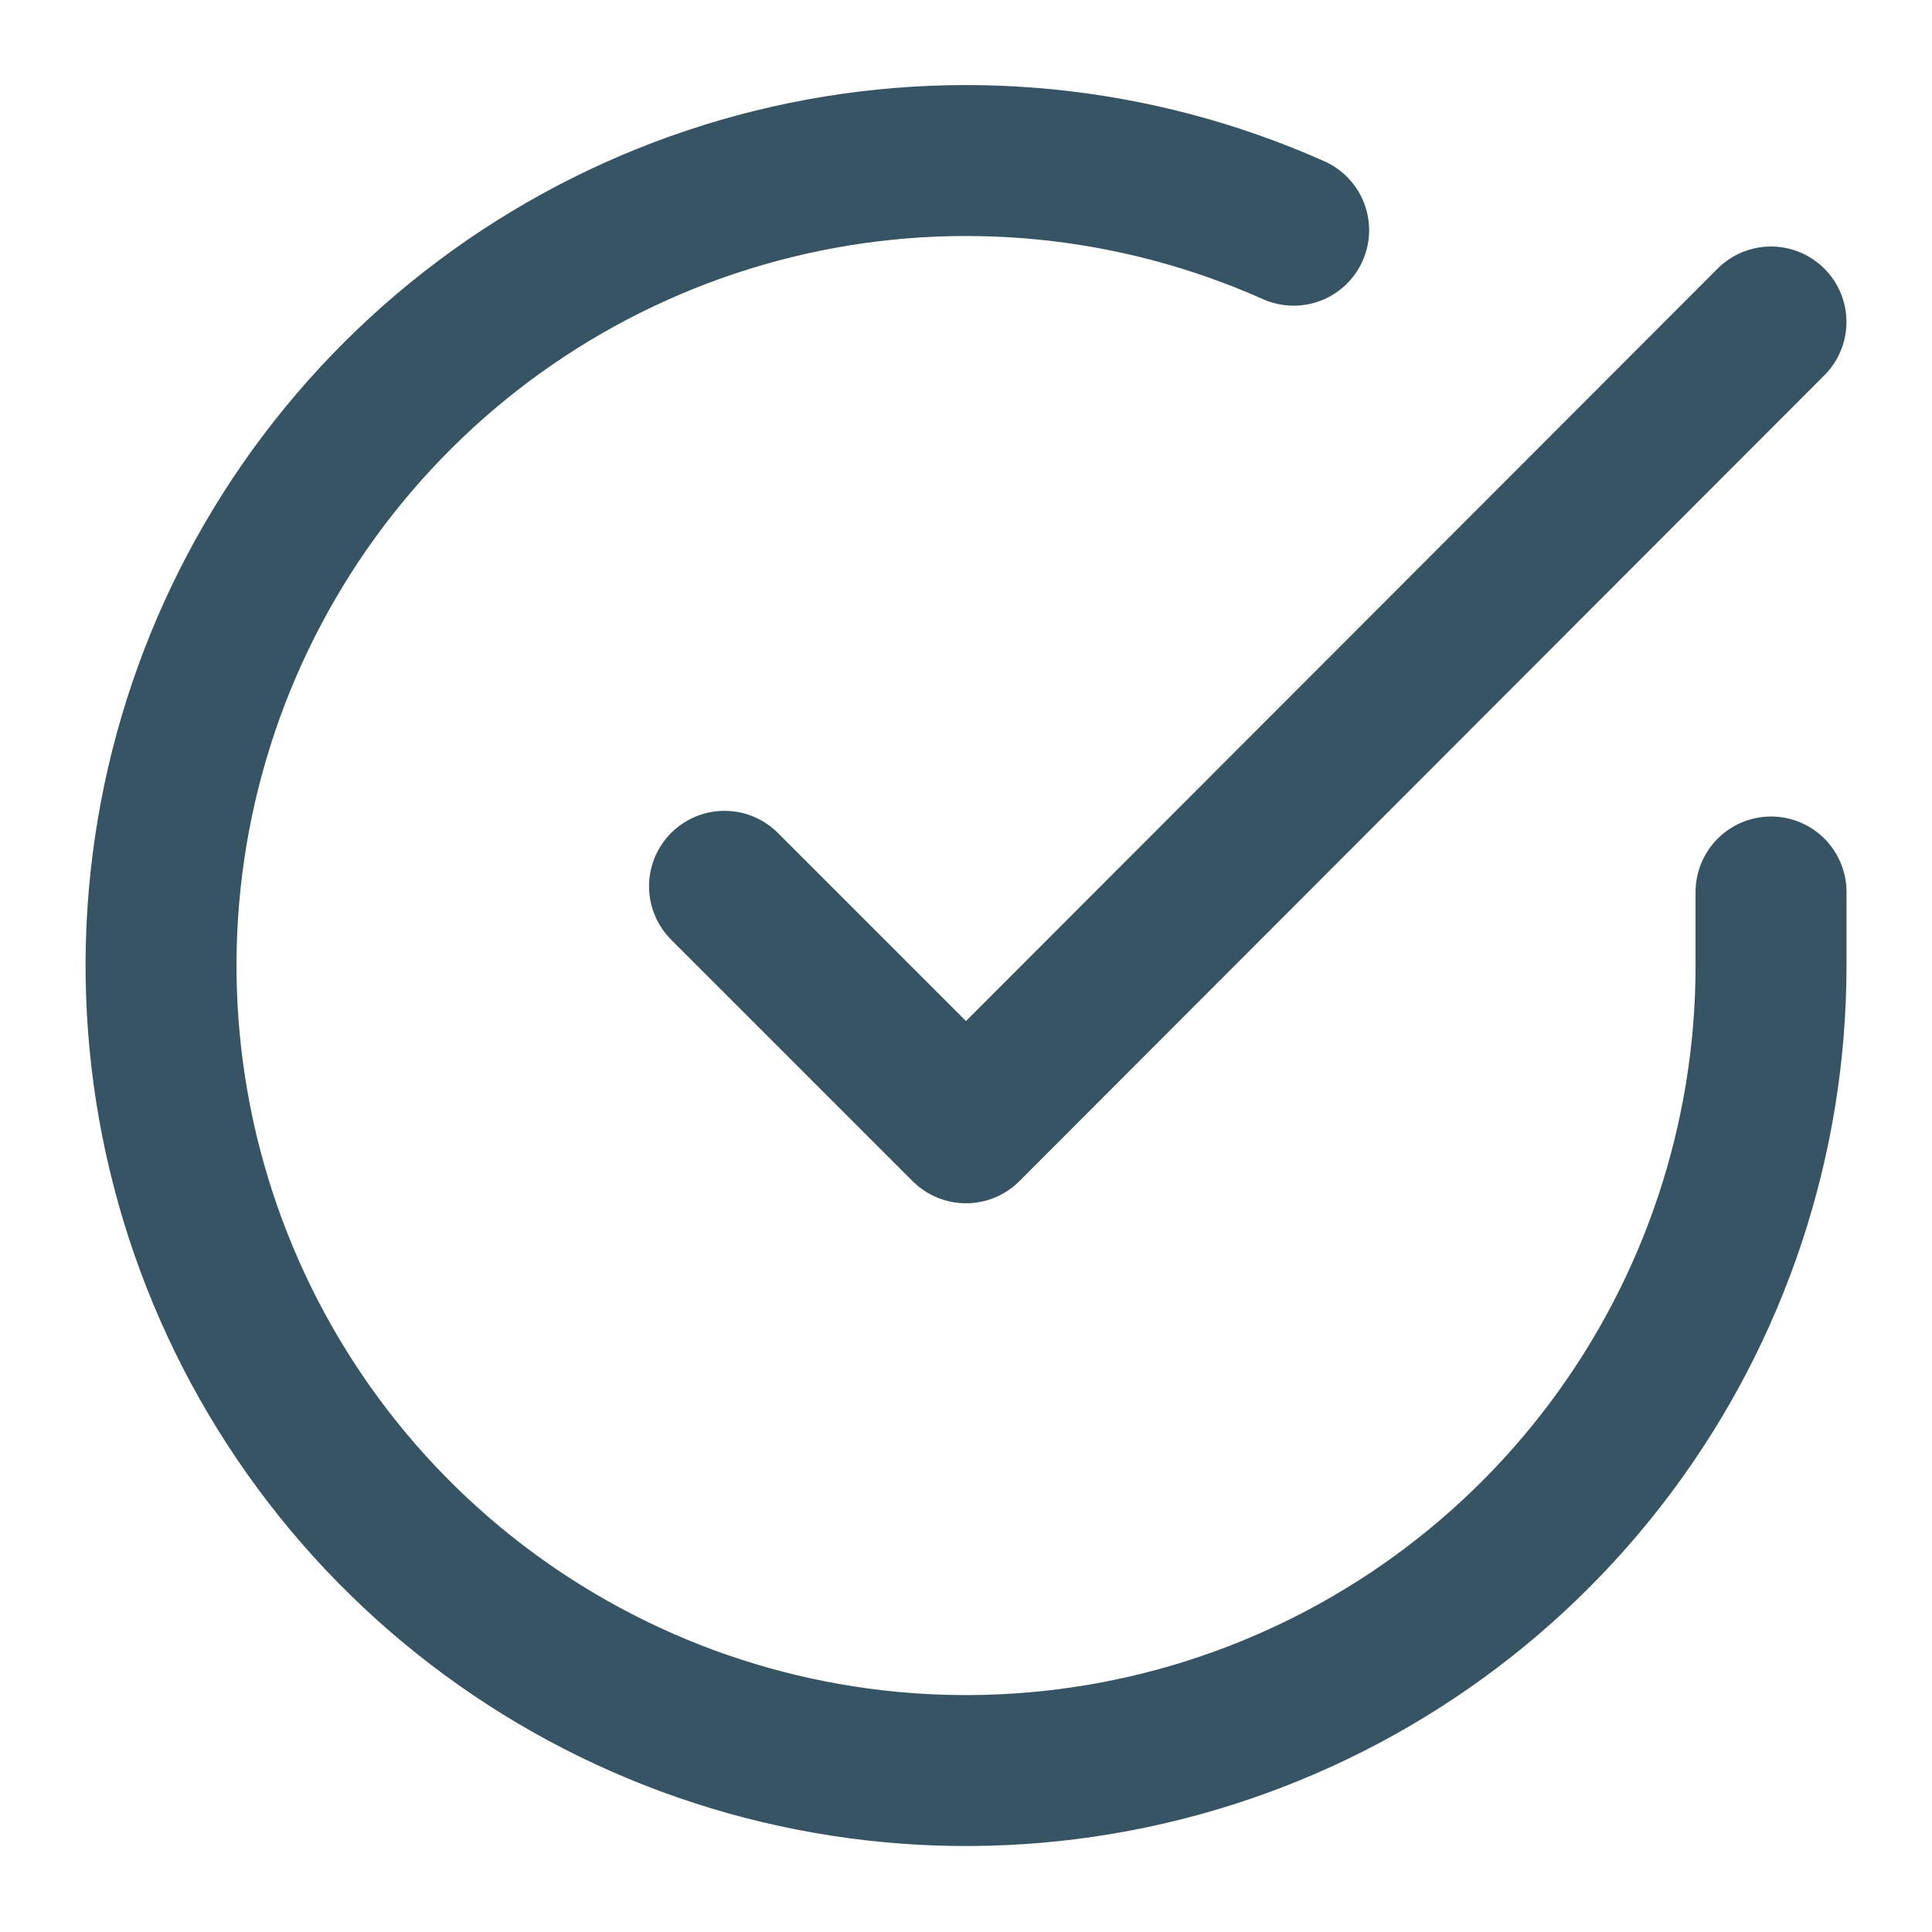
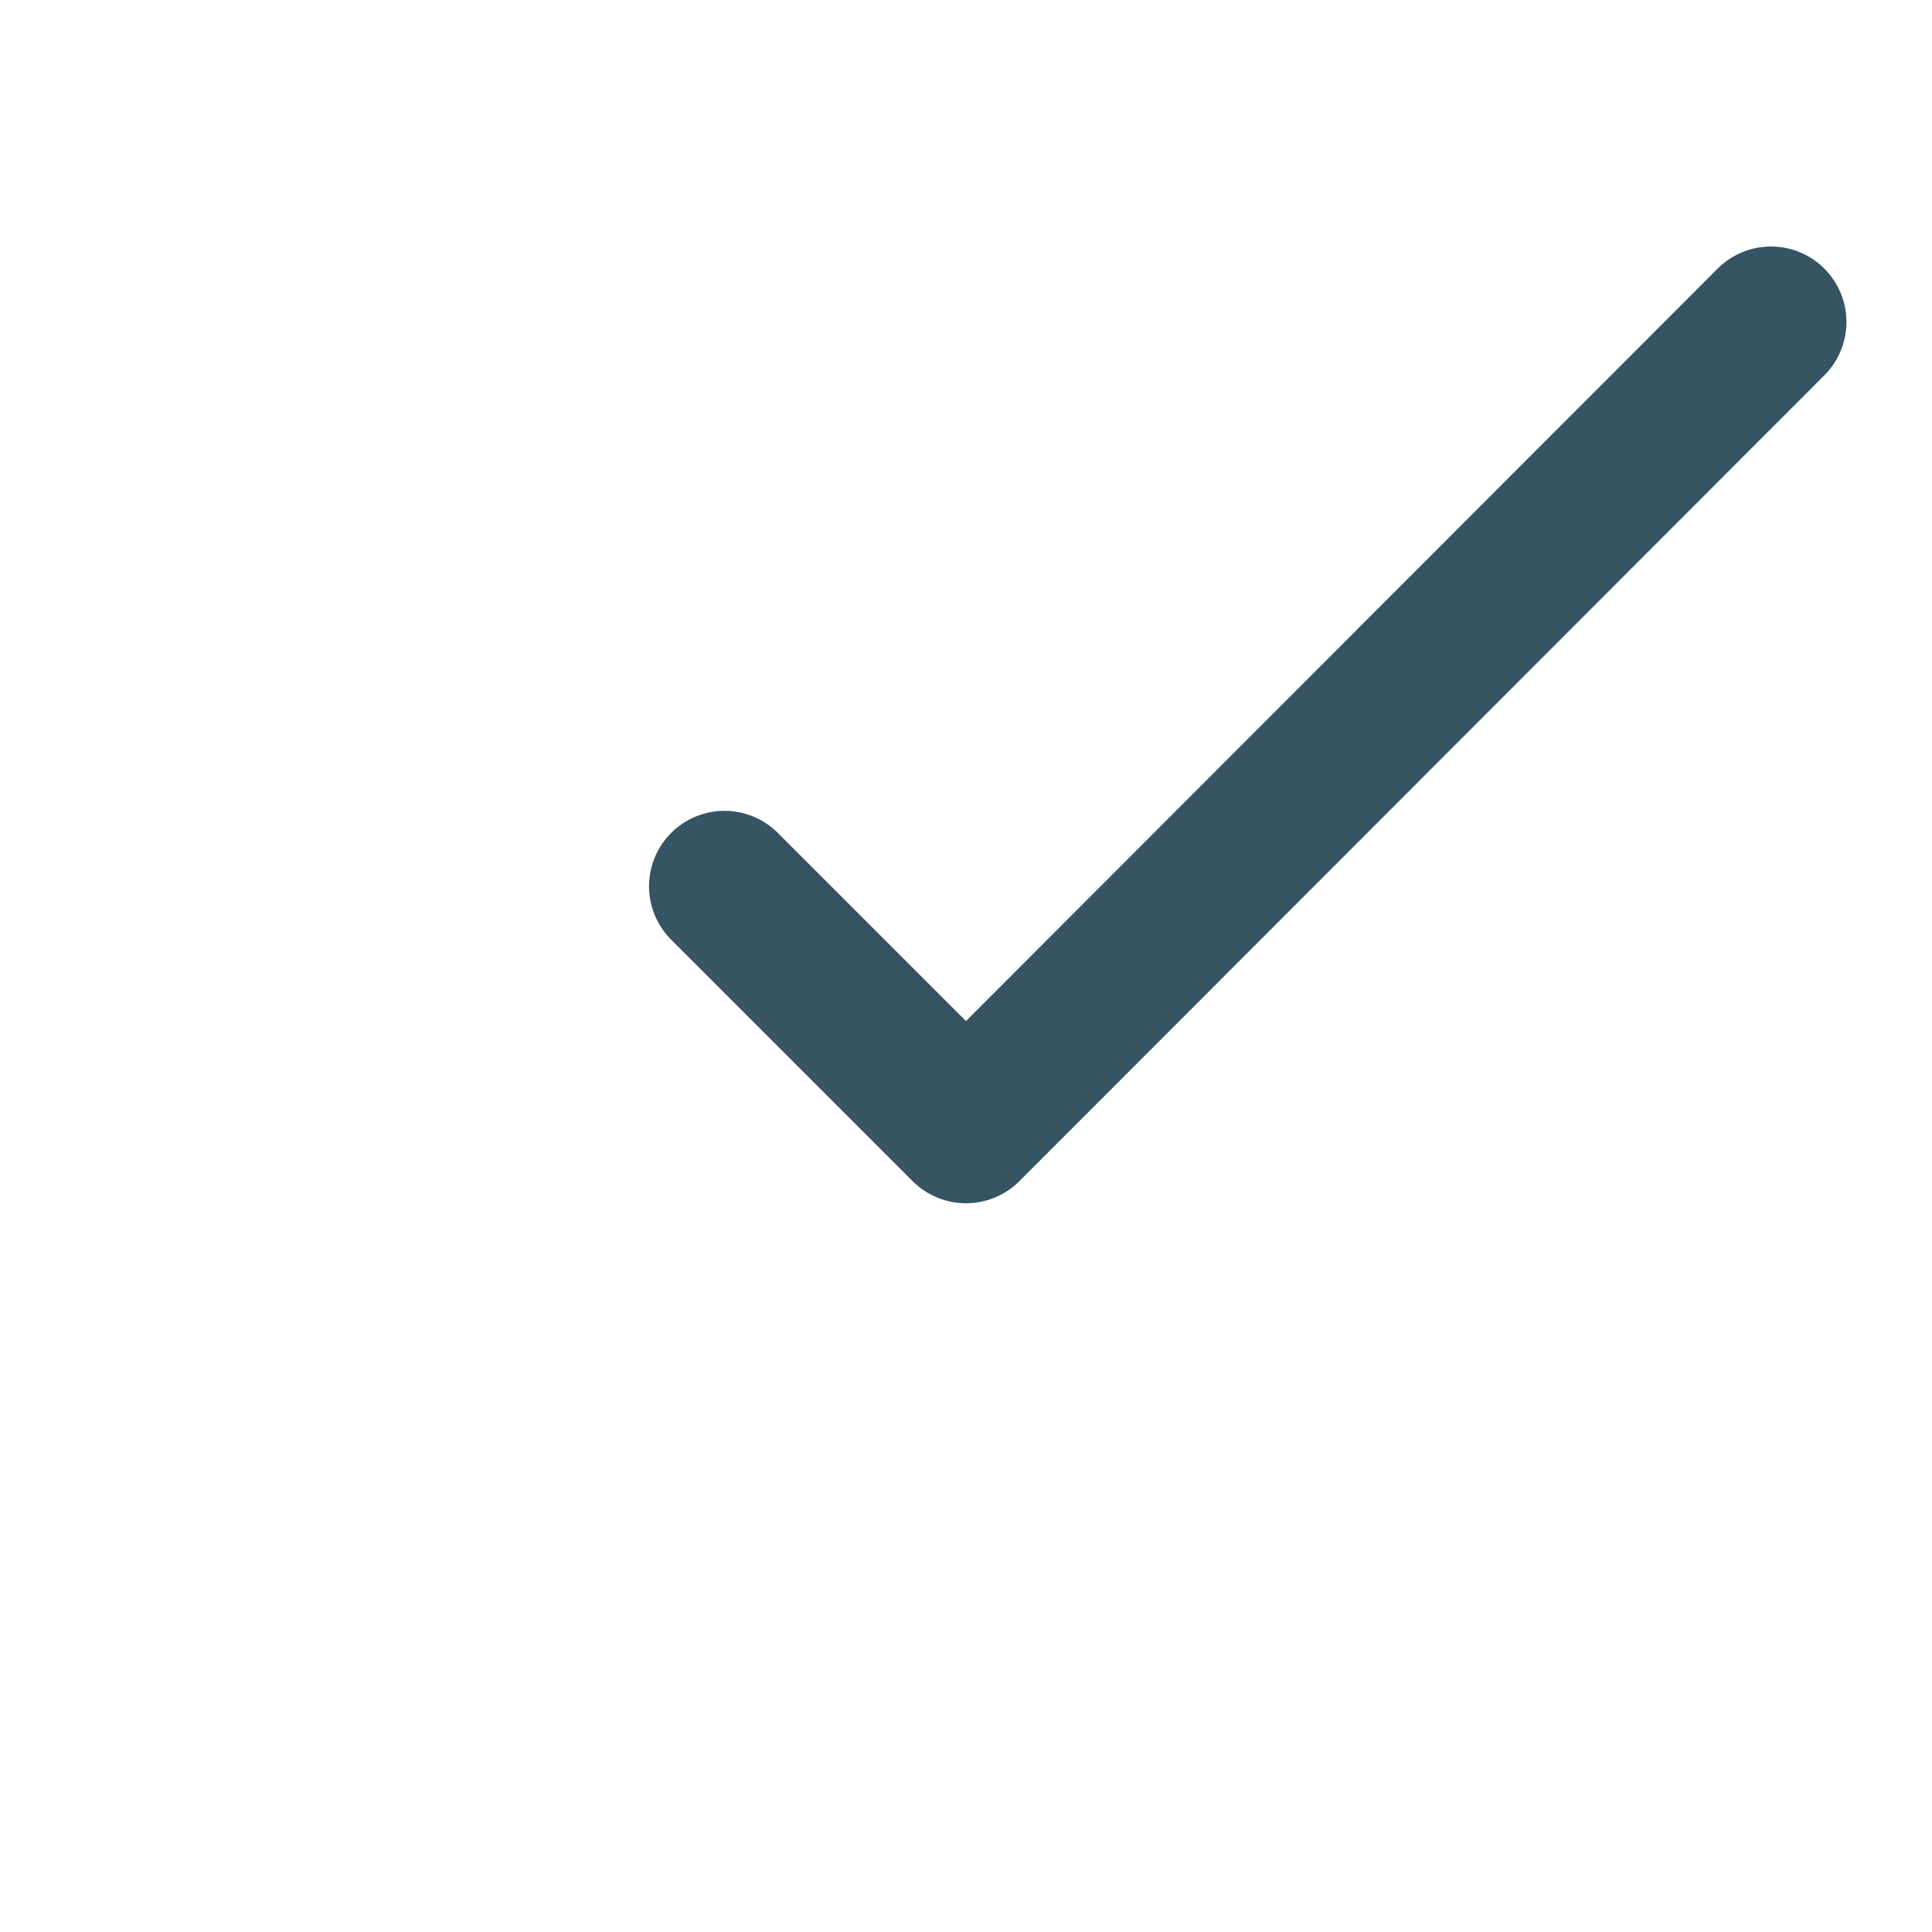
<svg xmlns="http://www.w3.org/2000/svg" width="32" height="32" viewBox="0 0 32 32" fill="none">
-   <path d="M29.334 14.774V16C29.332 18.875 28.401 21.673 26.679 23.976C24.958 26.279 22.538 27.963 19.781 28.779C17.024 29.594 14.077 29.496 11.38 28.5C8.683 27.503 6.38 25.662 4.815 23.25C3.25 20.837 2.507 17.984 2.696 15.115C2.885 12.246 3.997 9.515 5.865 7.33C7.733 5.144 10.257 3.621 13.062 2.987C15.866 2.353 18.801 2.643 21.427 3.813" stroke="#365463" stroke-width="2.5" stroke-linecap="round" stroke-linejoin="round" />
  <path d="M29.333 5.333L16 18.68L12 14.68" stroke="#365463" stroke-width="2.5" stroke-linecap="round" stroke-linejoin="round" />
</svg>